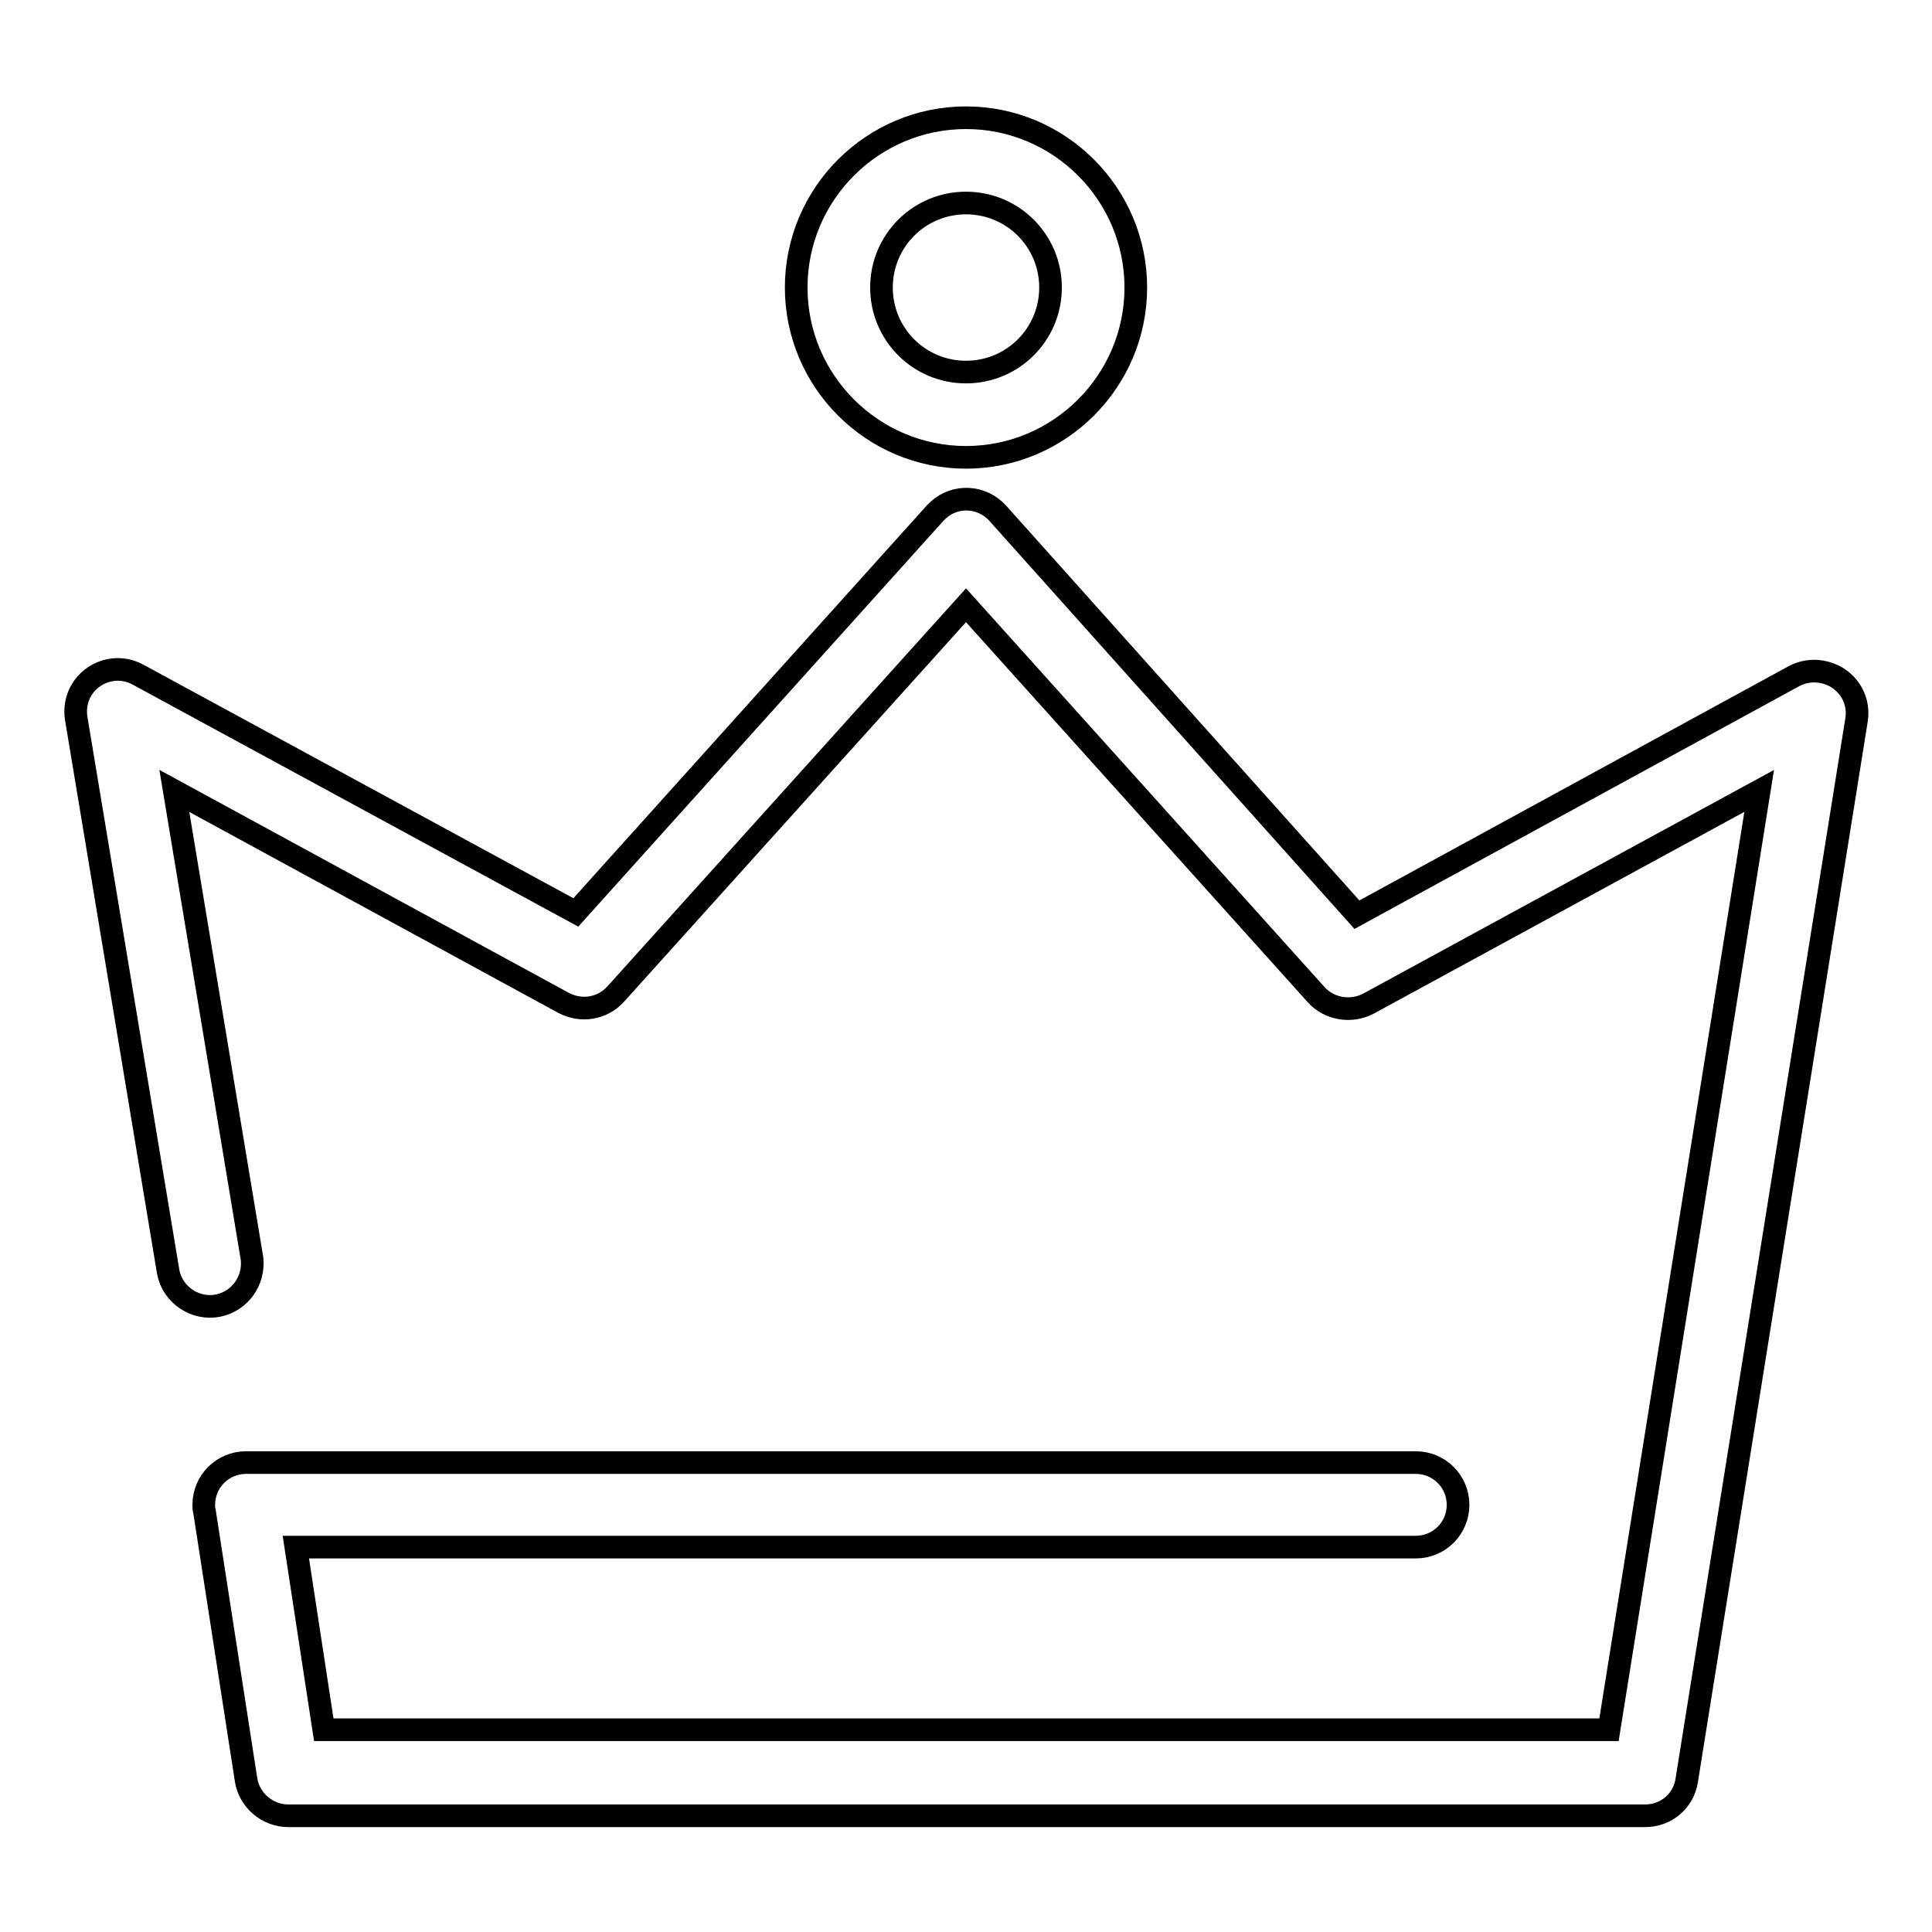
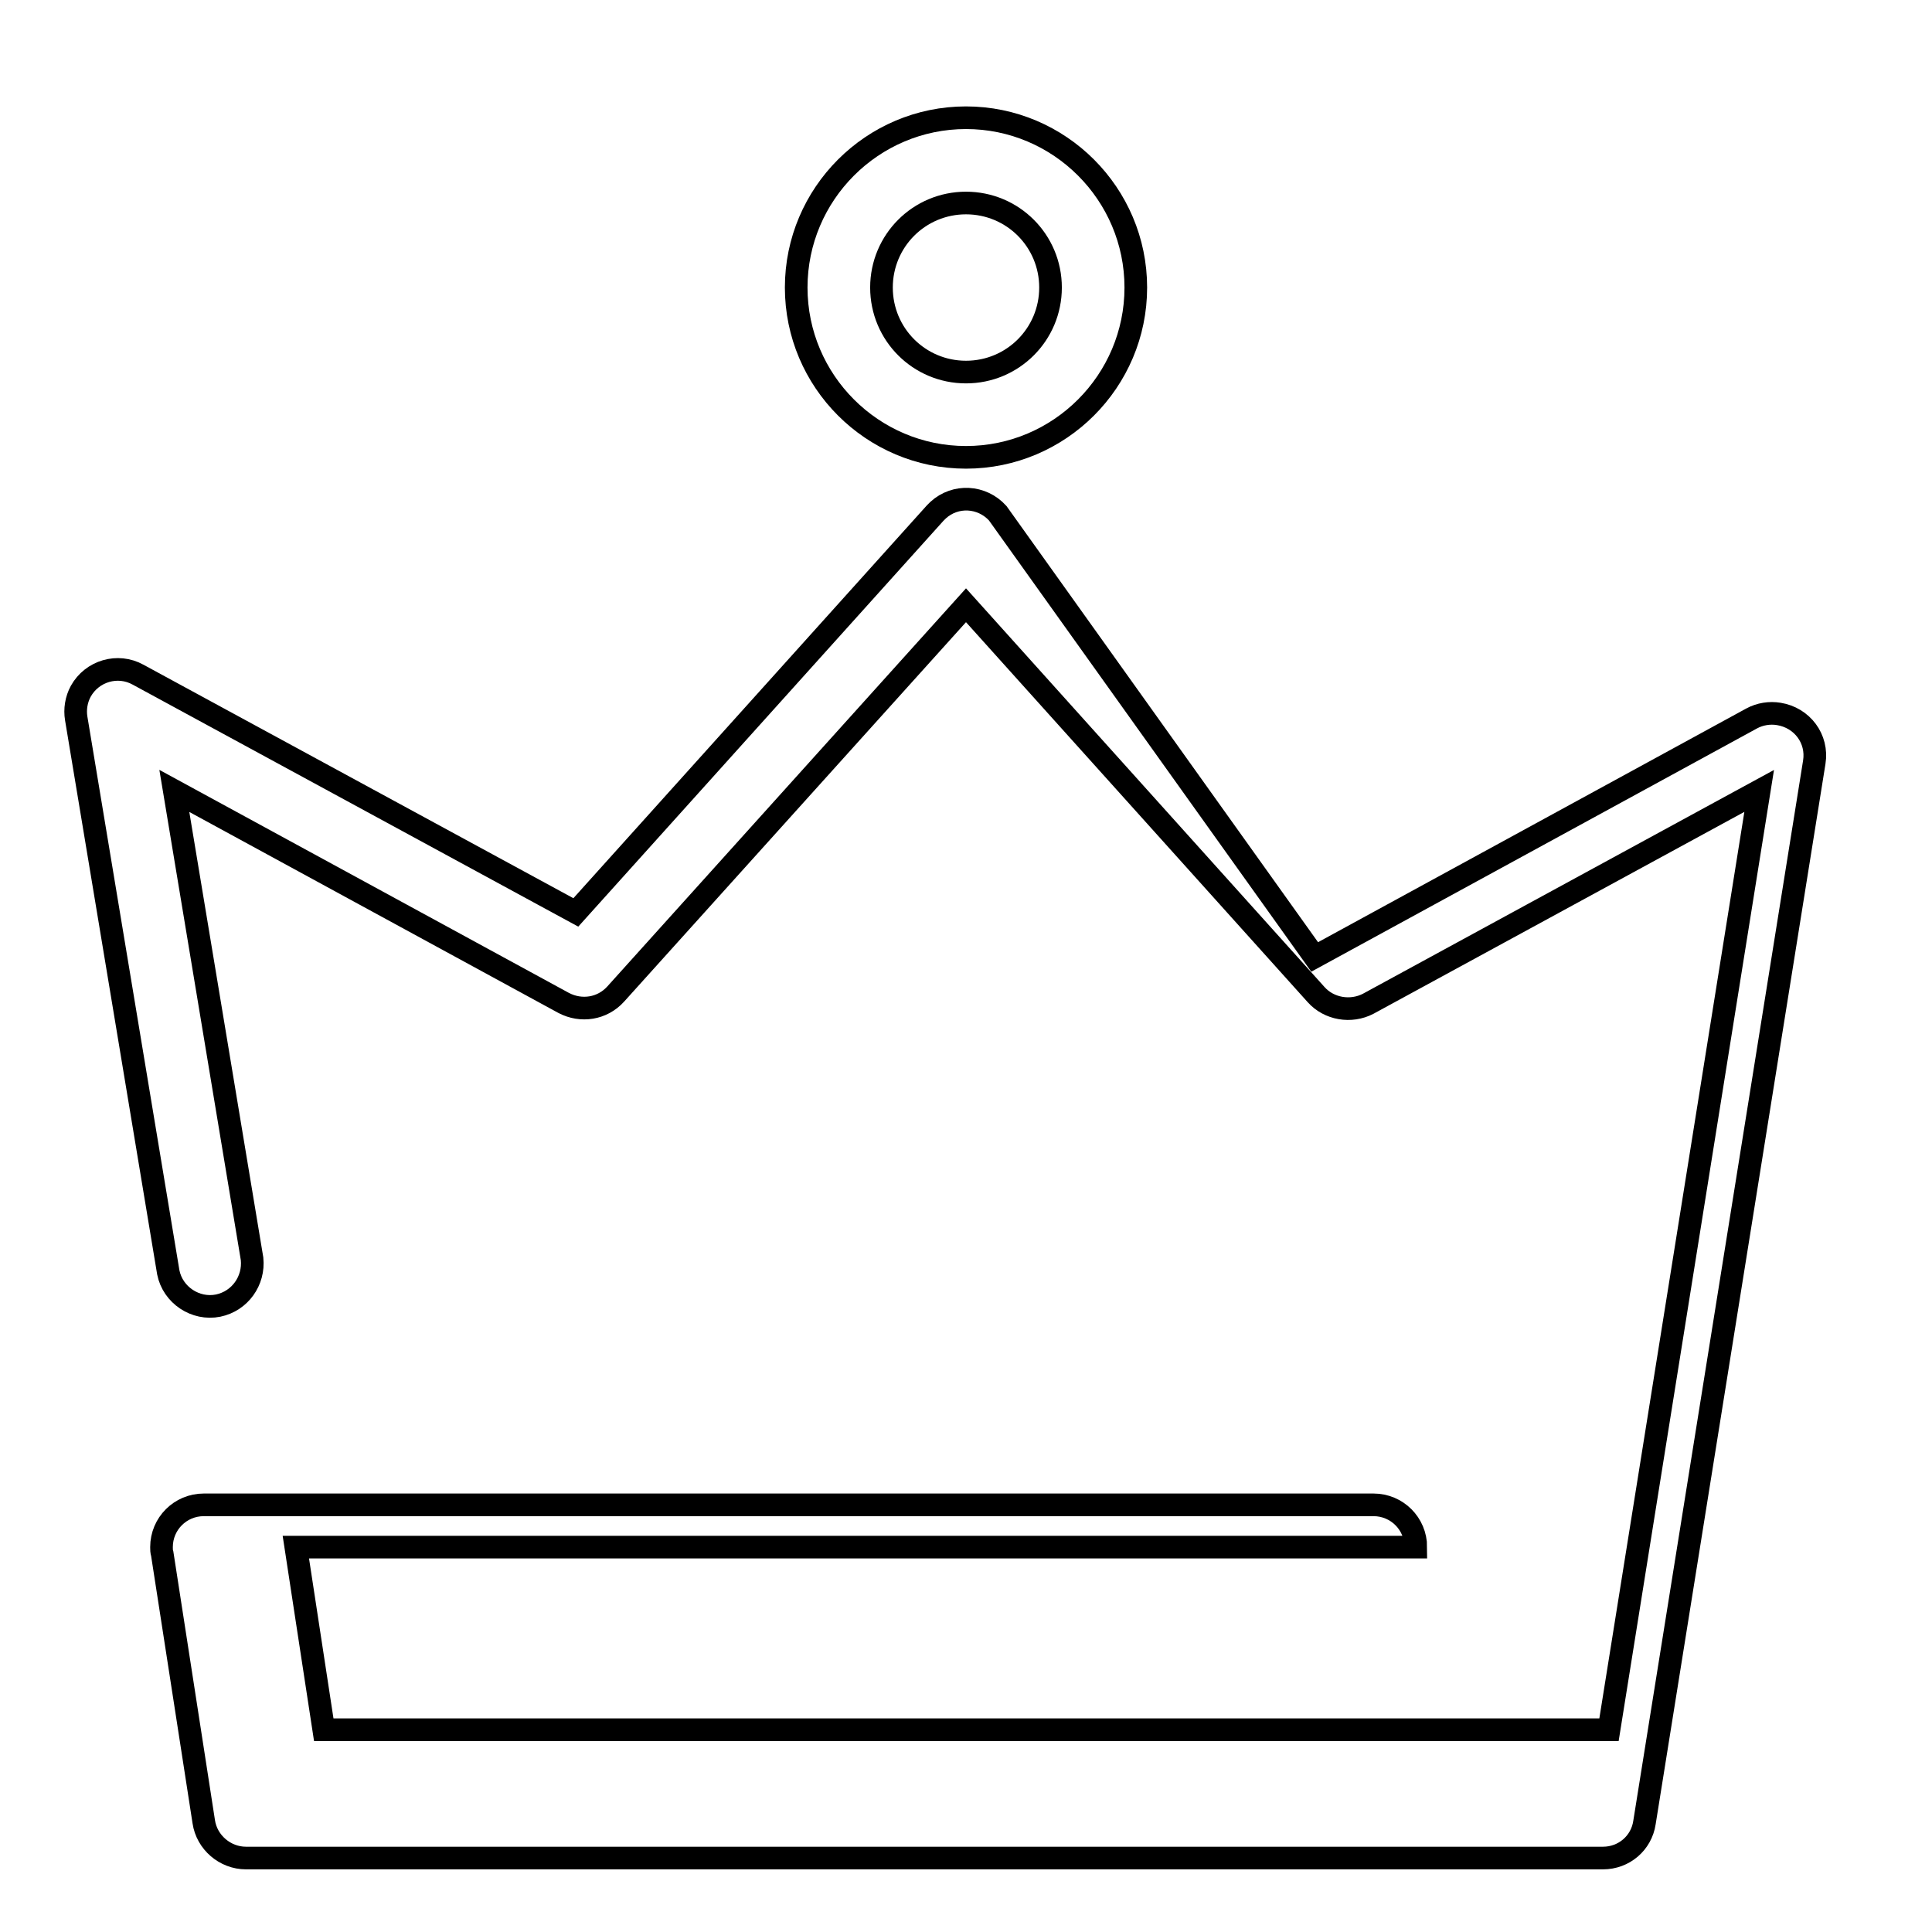
<svg xmlns="http://www.w3.org/2000/svg" version="1.1" x="0px" y="0px" viewBox="0 0 256 256" enable-background="new 0 0 256 256" xml:space="preserve">
  <g>
-     <path stroke-width="3" fill-opacity="0" stroke="#000000" d="M128,60.6c12.4,0,22.5-10.1,22.5-22.5c0-12.4-10.1-22.5-22.5-22.5s-22.5,10.1-22.5,22.5 C105.5,50.5,115.6,60.6,128,60.6z M128,49.3c-6.2,0-11.2-5-11.2-11.2s5-11.2,11.2-11.2l0,0c6.2,0,11.2,5,11.2,11.2 S134.2,49.3,128,49.3z M74.7,132.9c2.3,1.2,5.1,0.8,6.9-1.2L128,80.2l46.4,51.6c1.7,1.9,4.6,2.4,6.9,1.2l51.8-28.2l-19.9,124.4 H42.9l-3.7-24.2h148.4c3.1,0,5.6-2.5,5.6-5.6c0-3.1-2.5-5.6-5.6-5.6l0,0h-155c-3.1,0-5.6,2.5-5.6,5.6c0,0.3,0,0.6,0.1,0.9l5.5,35.5 c0.4,2.7,2.8,4.8,5.6,4.8h179.8c2.8,0,5.1-2,5.5-4.7l22.5-140.5c0.5-3.1-1.6-5.9-4.7-6.4c-1.2-0.2-2.5,0-3.6,0.6l-57.9,31.6 L132.2,68c-2.1-2.3-5.6-2.5-7.9-0.4c-0.1,0.1-0.3,0.3-0.4,0.4l-47.6,52.9L18.3,89.4c-2.7-1.5-6.1-0.5-7.6,2.2 c-0.6,1.1-0.8,2.4-0.6,3.6l12.2,73.4c0.6,3,3.6,5,6.6,4.4c2.9-0.6,4.8-3.3,4.5-6.2l-10.3-62L74.7,132.9L74.7,132.9z" />
+     <path stroke-width="3" fill-opacity="0" stroke="#000000" d="M128,60.6c12.4,0,22.5-10.1,22.5-22.5c0-12.4-10.1-22.5-22.5-22.5s-22.5,10.1-22.5,22.5 C105.5,50.5,115.6,60.6,128,60.6z M128,49.3c-6.2,0-11.2-5-11.2-11.2s5-11.2,11.2-11.2l0,0c6.2,0,11.2,5,11.2,11.2 S134.2,49.3,128,49.3z M74.7,132.9c2.3,1.2,5.1,0.8,6.9-1.2L128,80.2l46.4,51.6c1.7,1.9,4.6,2.4,6.9,1.2l51.8-28.2l-19.9,124.4 H42.9l-3.7-24.2h148.4c0-3.1-2.5-5.6-5.6-5.6l0,0h-155c-3.1,0-5.6,2.5-5.6,5.6c0,0.3,0,0.6,0.1,0.9l5.5,35.5 c0.4,2.7,2.8,4.8,5.6,4.8h179.8c2.8,0,5.1-2,5.5-4.7l22.5-140.5c0.5-3.1-1.6-5.9-4.7-6.4c-1.2-0.2-2.5,0-3.6,0.6l-57.9,31.6 L132.2,68c-2.1-2.3-5.6-2.5-7.9-0.4c-0.1,0.1-0.3,0.3-0.4,0.4l-47.6,52.9L18.3,89.4c-2.7-1.5-6.1-0.5-7.6,2.2 c-0.6,1.1-0.8,2.4-0.6,3.6l12.2,73.4c0.6,3,3.6,5,6.6,4.4c2.9-0.6,4.8-3.3,4.5-6.2l-10.3-62L74.7,132.9L74.7,132.9z" />
  </g>
</svg>